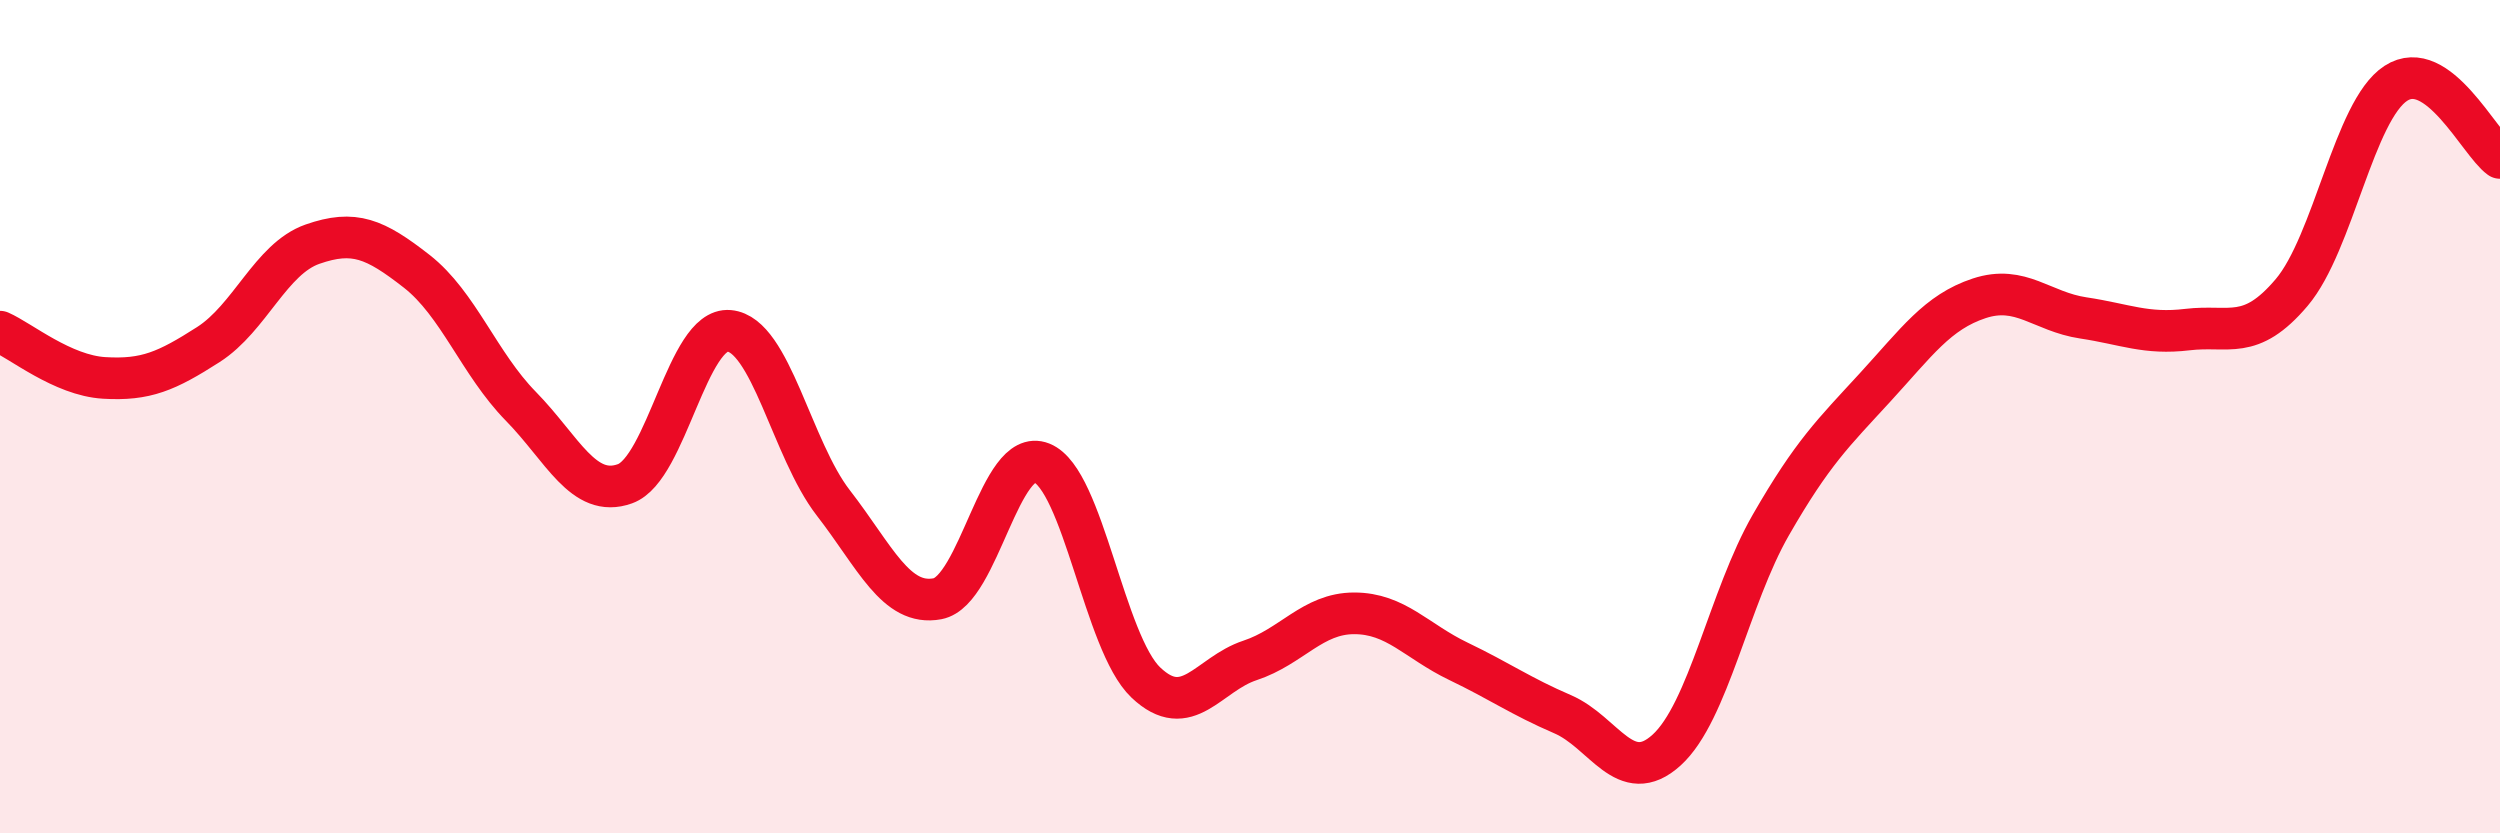
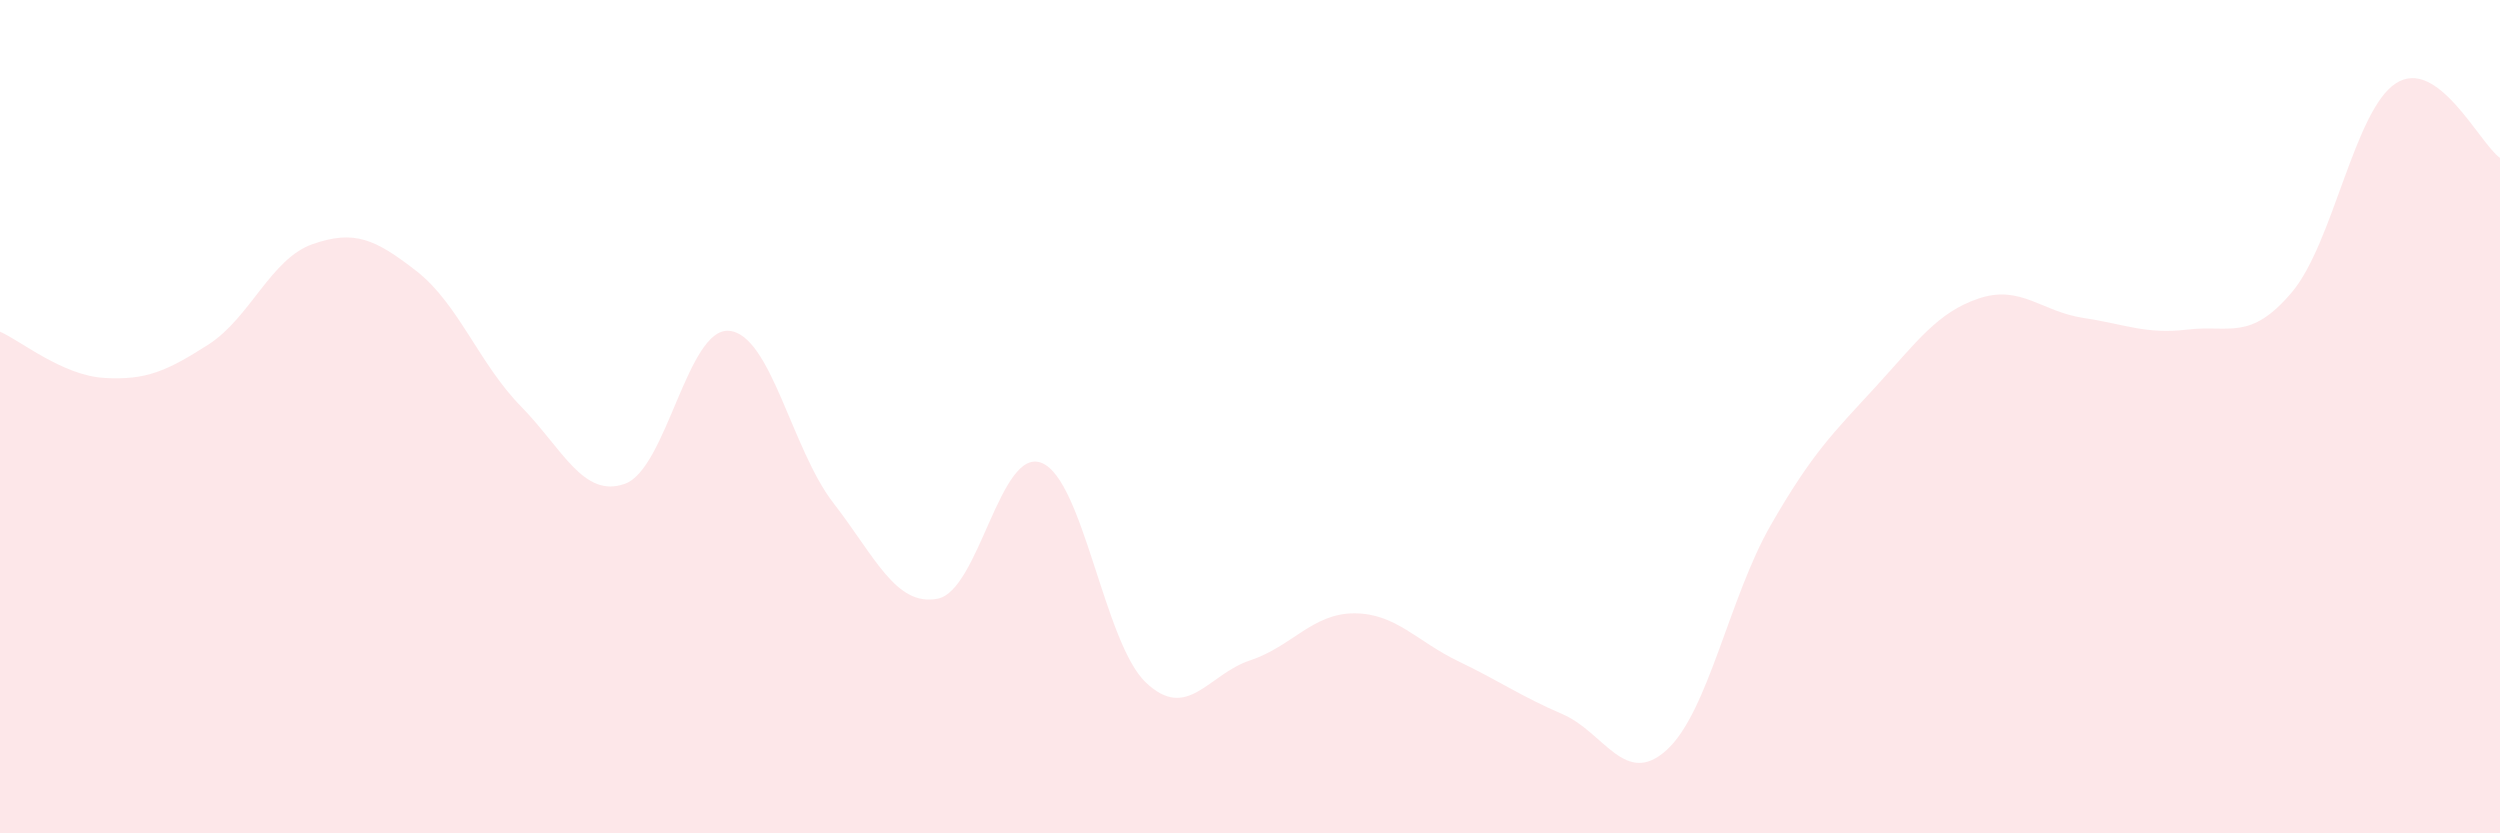
<svg xmlns="http://www.w3.org/2000/svg" width="60" height="20" viewBox="0 0 60 20">
  <path d="M 0,7.96 C 0.5,8.18 1.5,9.01 2.5,9.07 C 3.5,9.13 4,8.91 5,8.27 C 6,7.63 6.5,6.21 7.5,5.86 C 8.5,5.51 9,5.73 10,6.51 C 11,7.29 11.5,8.73 12.5,9.75 C 13.5,10.77 14,11.97 15,11.61 C 16,11.25 16.5,7.85 17.5,7.94 C 18.5,8.03 19,10.78 20,12.07 C 21,13.36 21.5,14.56 22.5,14.37 C 23.5,14.18 24,10.71 25,11.11 C 26,11.51 26.5,15.43 27.5,16.38 C 28.5,17.33 29,16.18 30,15.85 C 31,15.52 31.5,14.72 32.5,14.72 C 33.5,14.72 34,15.39 35,15.87 C 36,16.35 36.5,16.71 37.5,17.14 C 38.5,17.57 39,18.91 40,18 C 41,17.09 41.5,14.34 42.5,12.6 C 43.5,10.86 44,10.39 45,9.3 C 46,8.21 46.5,7.49 47.5,7.16 C 48.5,6.83 49,7.48 50,7.63 C 51,7.78 51.5,8.03 52.5,7.91 C 53.5,7.79 54,8.2 55,7.02 C 56,5.84 56.5,2.65 57.5,2 C 58.5,1.35 59.5,3.43 60,3.79L60 20L0 20Z" fill="#EB0A25" opacity="0.1" stroke-linecap="round" stroke-linejoin="round" />
-   <path d="M 0,7.96 C 0.5,8.18 1.5,9.01 2.5,9.07 C 3.5,9.13 4,8.91 5,8.27 C 6,7.63 6.5,6.21 7.5,5.86 C 8.5,5.51 9,5.73 10,6.51 C 11,7.29 11.5,8.73 12.5,9.75 C 13.5,10.77 14,11.97 15,11.61 C 16,11.25 16.5,7.85 17.5,7.94 C 18.5,8.03 19,10.78 20,12.07 C 21,13.36 21.5,14.56 22.5,14.37 C 23.5,14.18 24,10.71 25,11.11 C 26,11.51 26.5,15.43 27.5,16.38 C 28.5,17.33 29,16.18 30,15.85 C 31,15.52 31.5,14.72 32.5,14.72 C 33.5,14.72 34,15.39 35,15.87 C 36,16.35 36.5,16.71 37.5,17.14 C 38.5,17.57 39,18.91 40,18 C 41,17.09 41.5,14.34 42.5,12.6 C 43.5,10.86 44,10.39 45,9.3 C 46,8.21 46.5,7.49 47.5,7.16 C 48.5,6.83 49,7.48 50,7.63 C 51,7.78 51.5,8.03 52.5,7.91 C 53.5,7.79 54,8.2 55,7.02 C 56,5.84 56.5,2.65 57.5,2 C 58.5,1.35 59.5,3.43 60,3.79" stroke="#EB0A25" stroke-width="1" fill="none" stroke-linecap="round" stroke-linejoin="round" />
</svg>